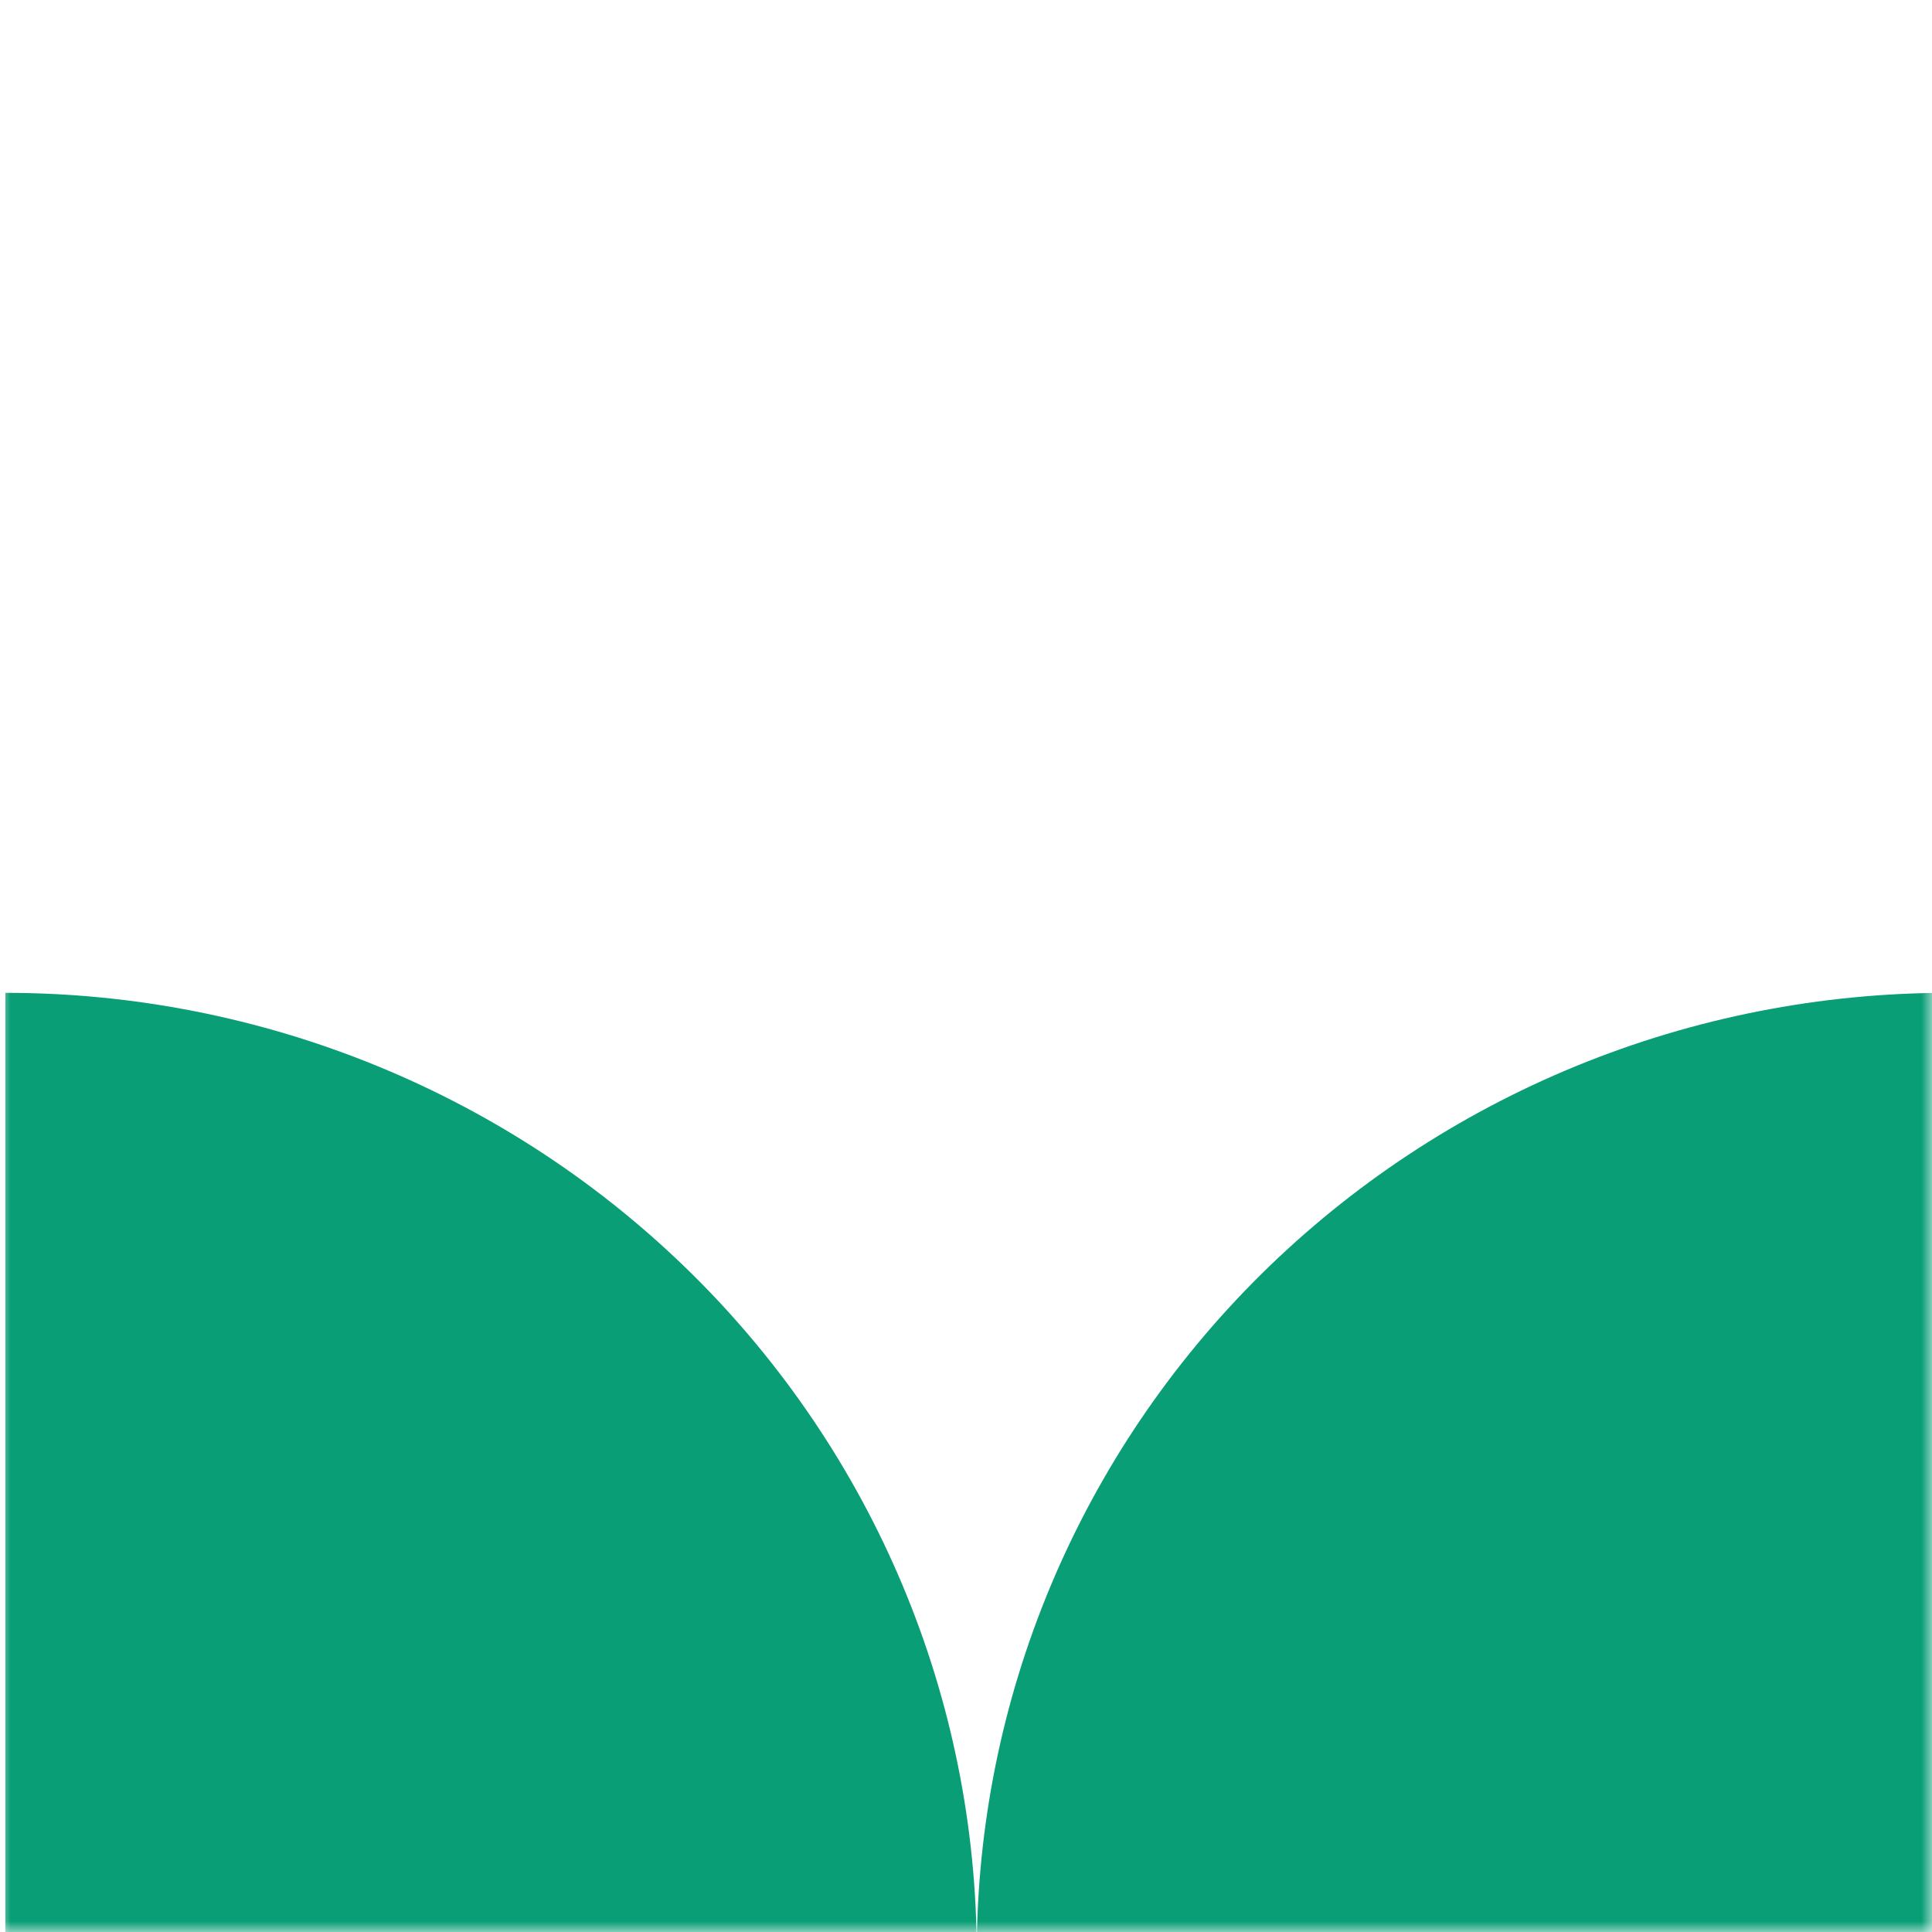
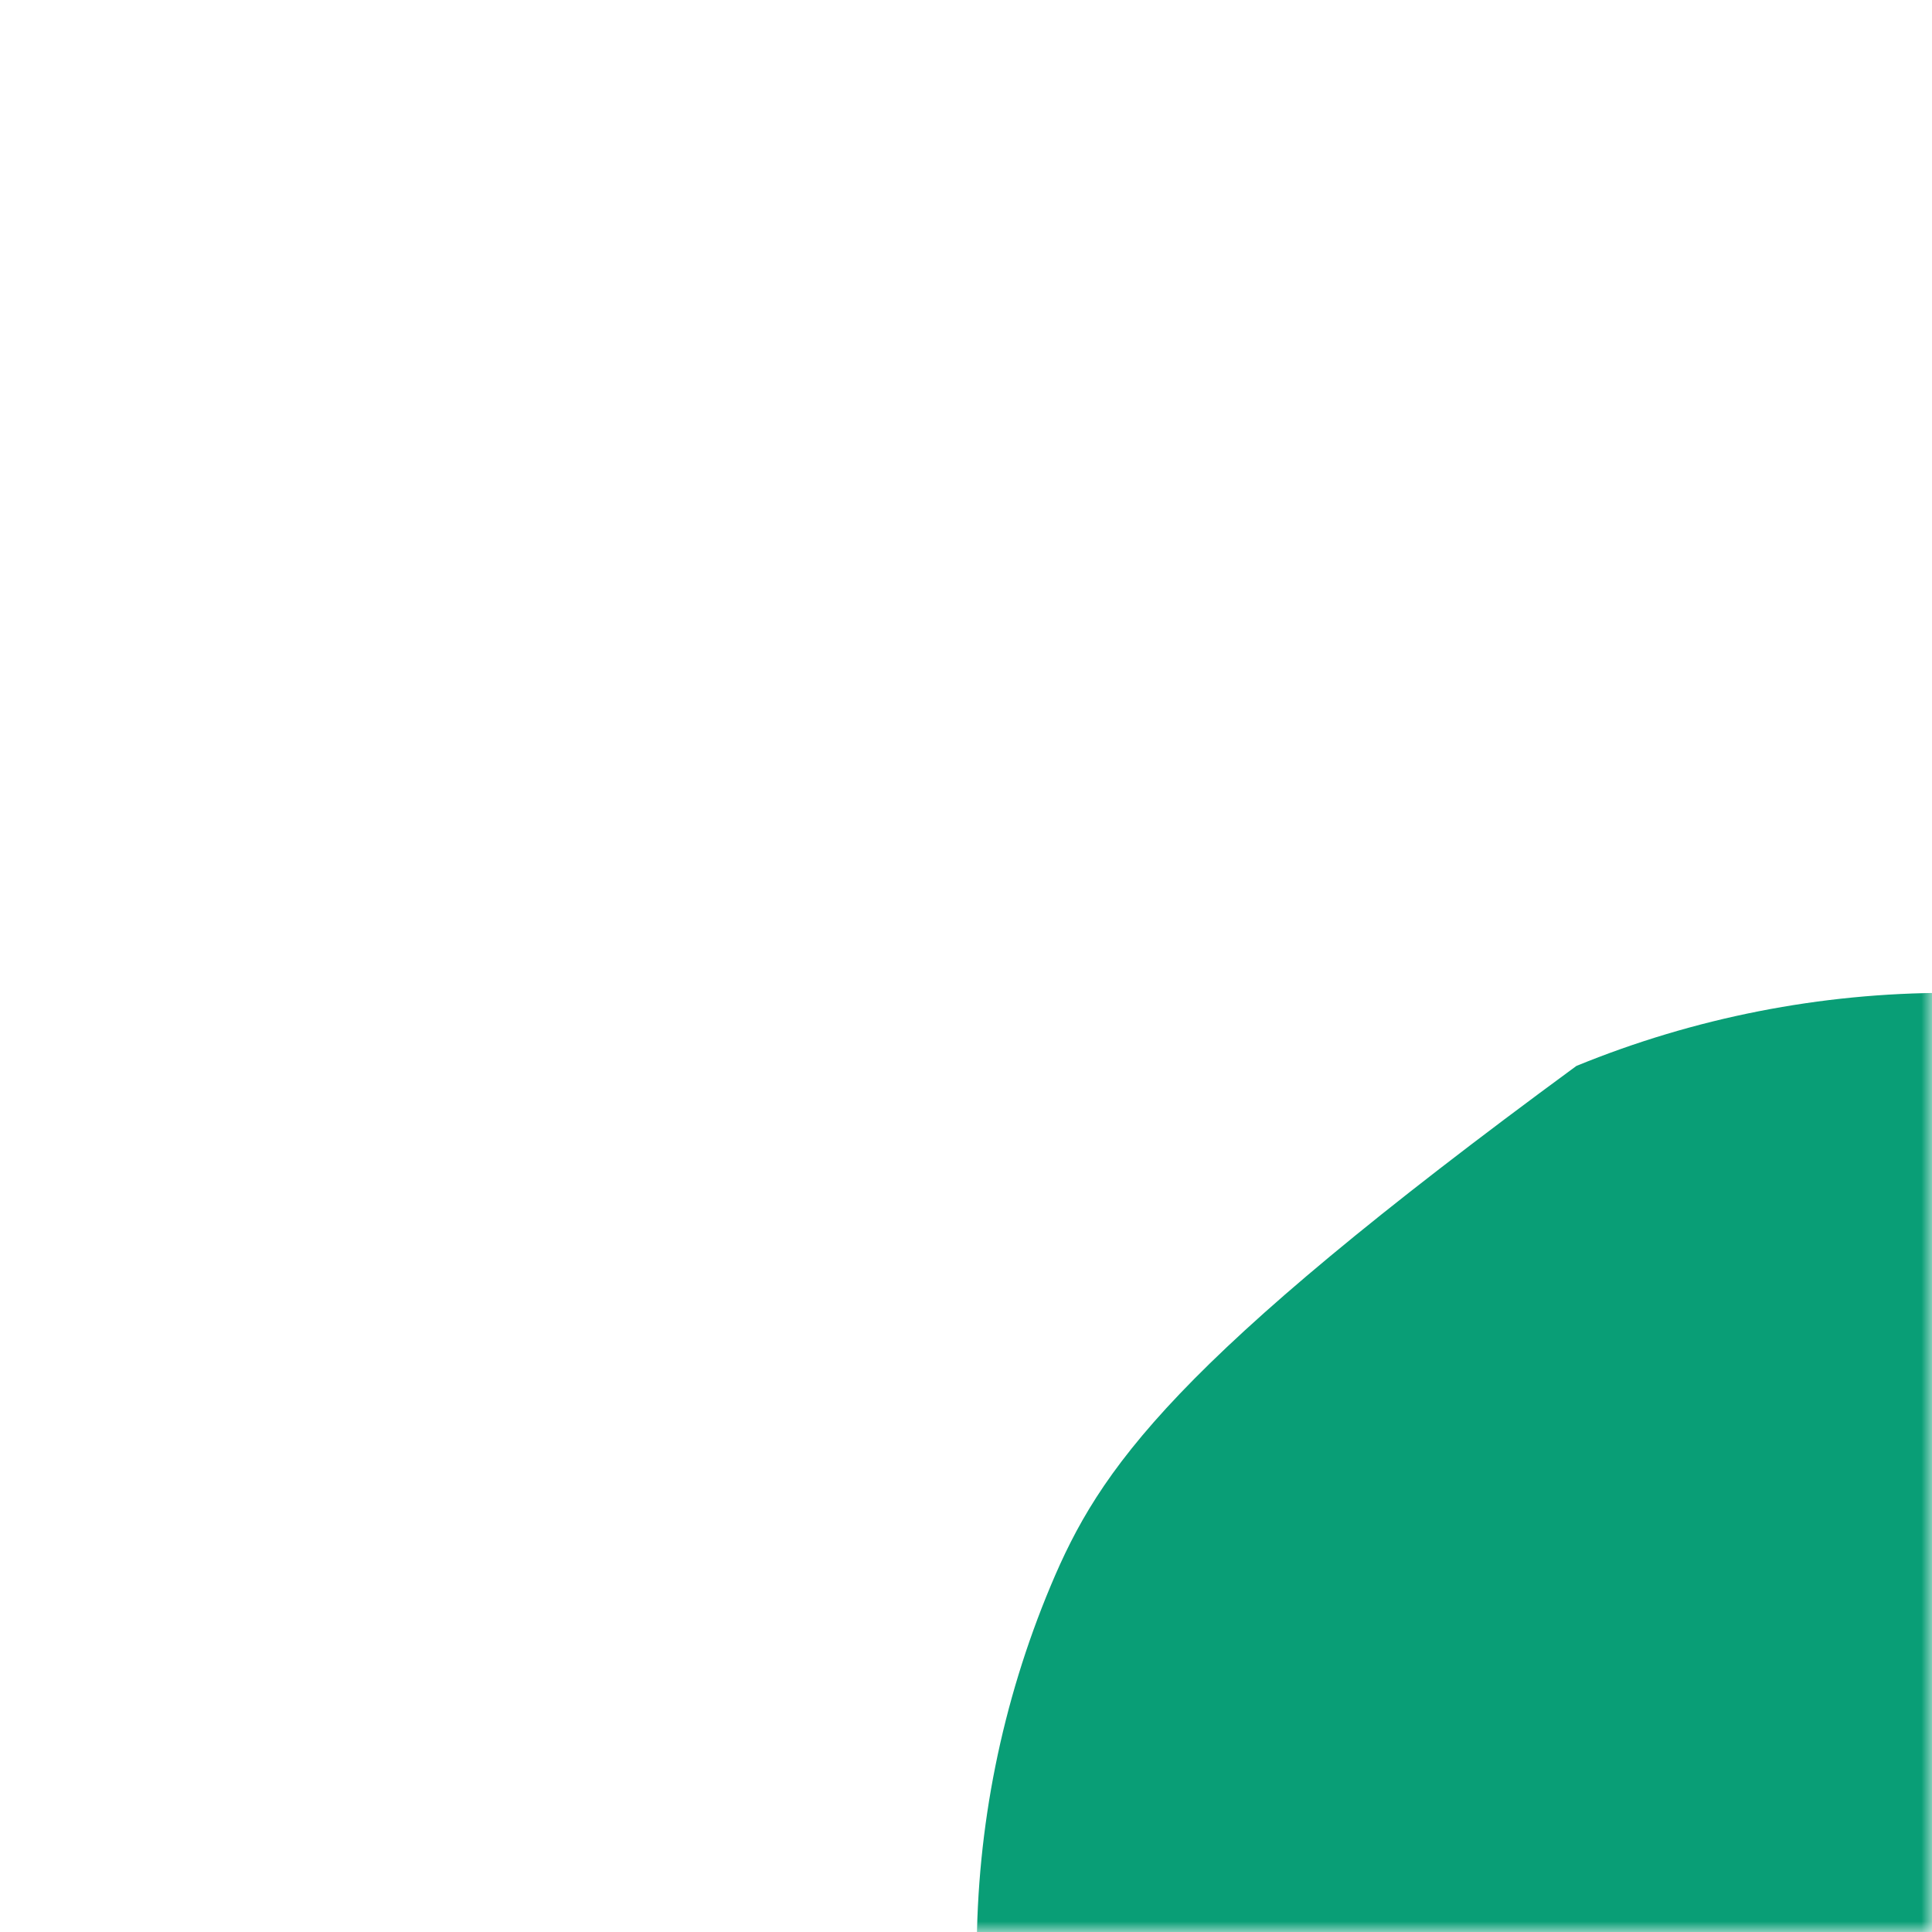
<svg xmlns="http://www.w3.org/2000/svg" width="90" height="90" viewBox="0 0 90 90" fill="none">
  <mask id="mask0_393_27754" style="mask-type:alpha" maskUnits="userSpaceOnUse" x="0" y="0" width="90" height="90">
    <rect width="90" height="90" fill="#D9D9D9" />
  </mask>
  <g mask="url(#mask0_393_27754)">
-     <path d="M0.25 46.25C6.192 46.25 12.076 47.407 17.566 49.656C23.056 51.905 28.045 55.202 32.247 59.357C36.448 63.512 39.782 68.446 42.056 73.875C44.33 79.304 45.5 85.123 45.5 91L0.25 91L0.25 46.25Z" fill="#099E76" />
-     <path d="M90.75 46.25C84.808 46.25 78.924 47.407 73.434 49.656C67.944 51.905 62.955 55.202 58.753 59.357C54.552 63.512 51.218 68.446 48.944 73.875C46.67 79.304 45.5 85.123 45.5 91L90.75 91L90.75 46.25Z" fill="#099E76" />
+     <path d="M90.75 46.25C84.808 46.25 78.924 47.407 73.434 49.656C54.552 63.512 51.218 68.446 48.944 73.875C46.67 79.304 45.5 85.123 45.5 91L90.75 91L90.75 46.25Z" fill="#099E76" />
  </g>
</svg>